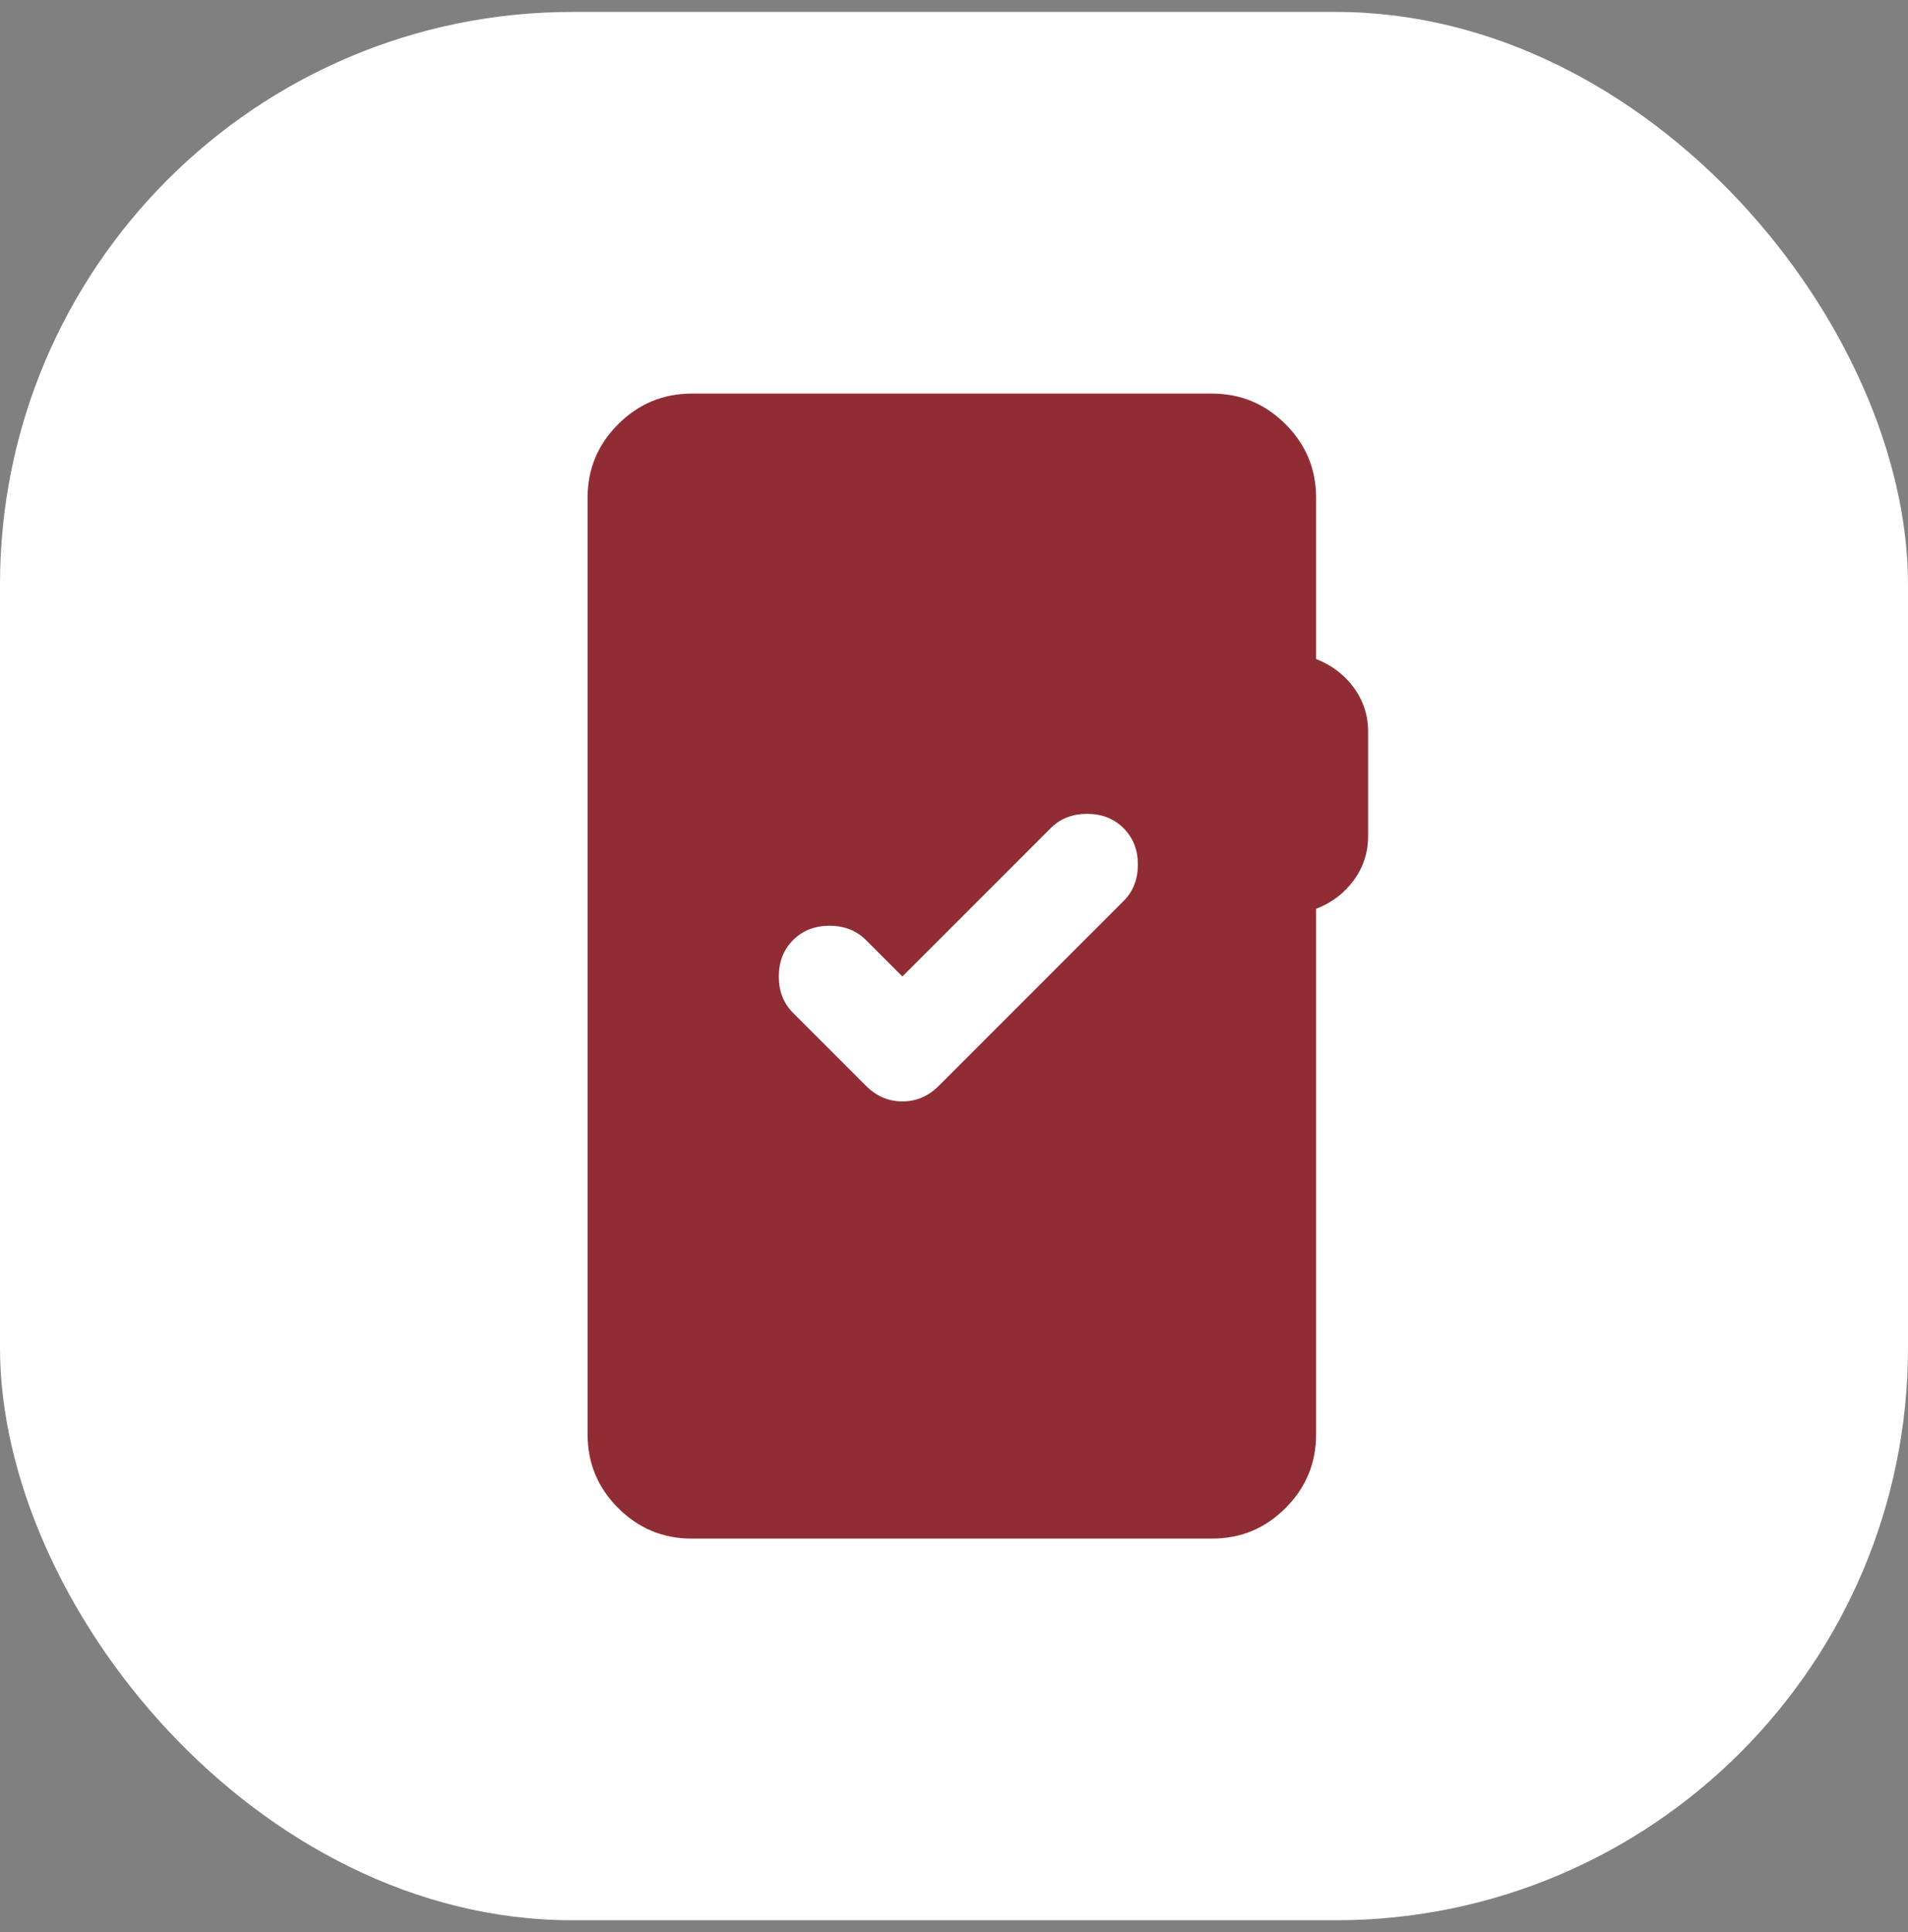
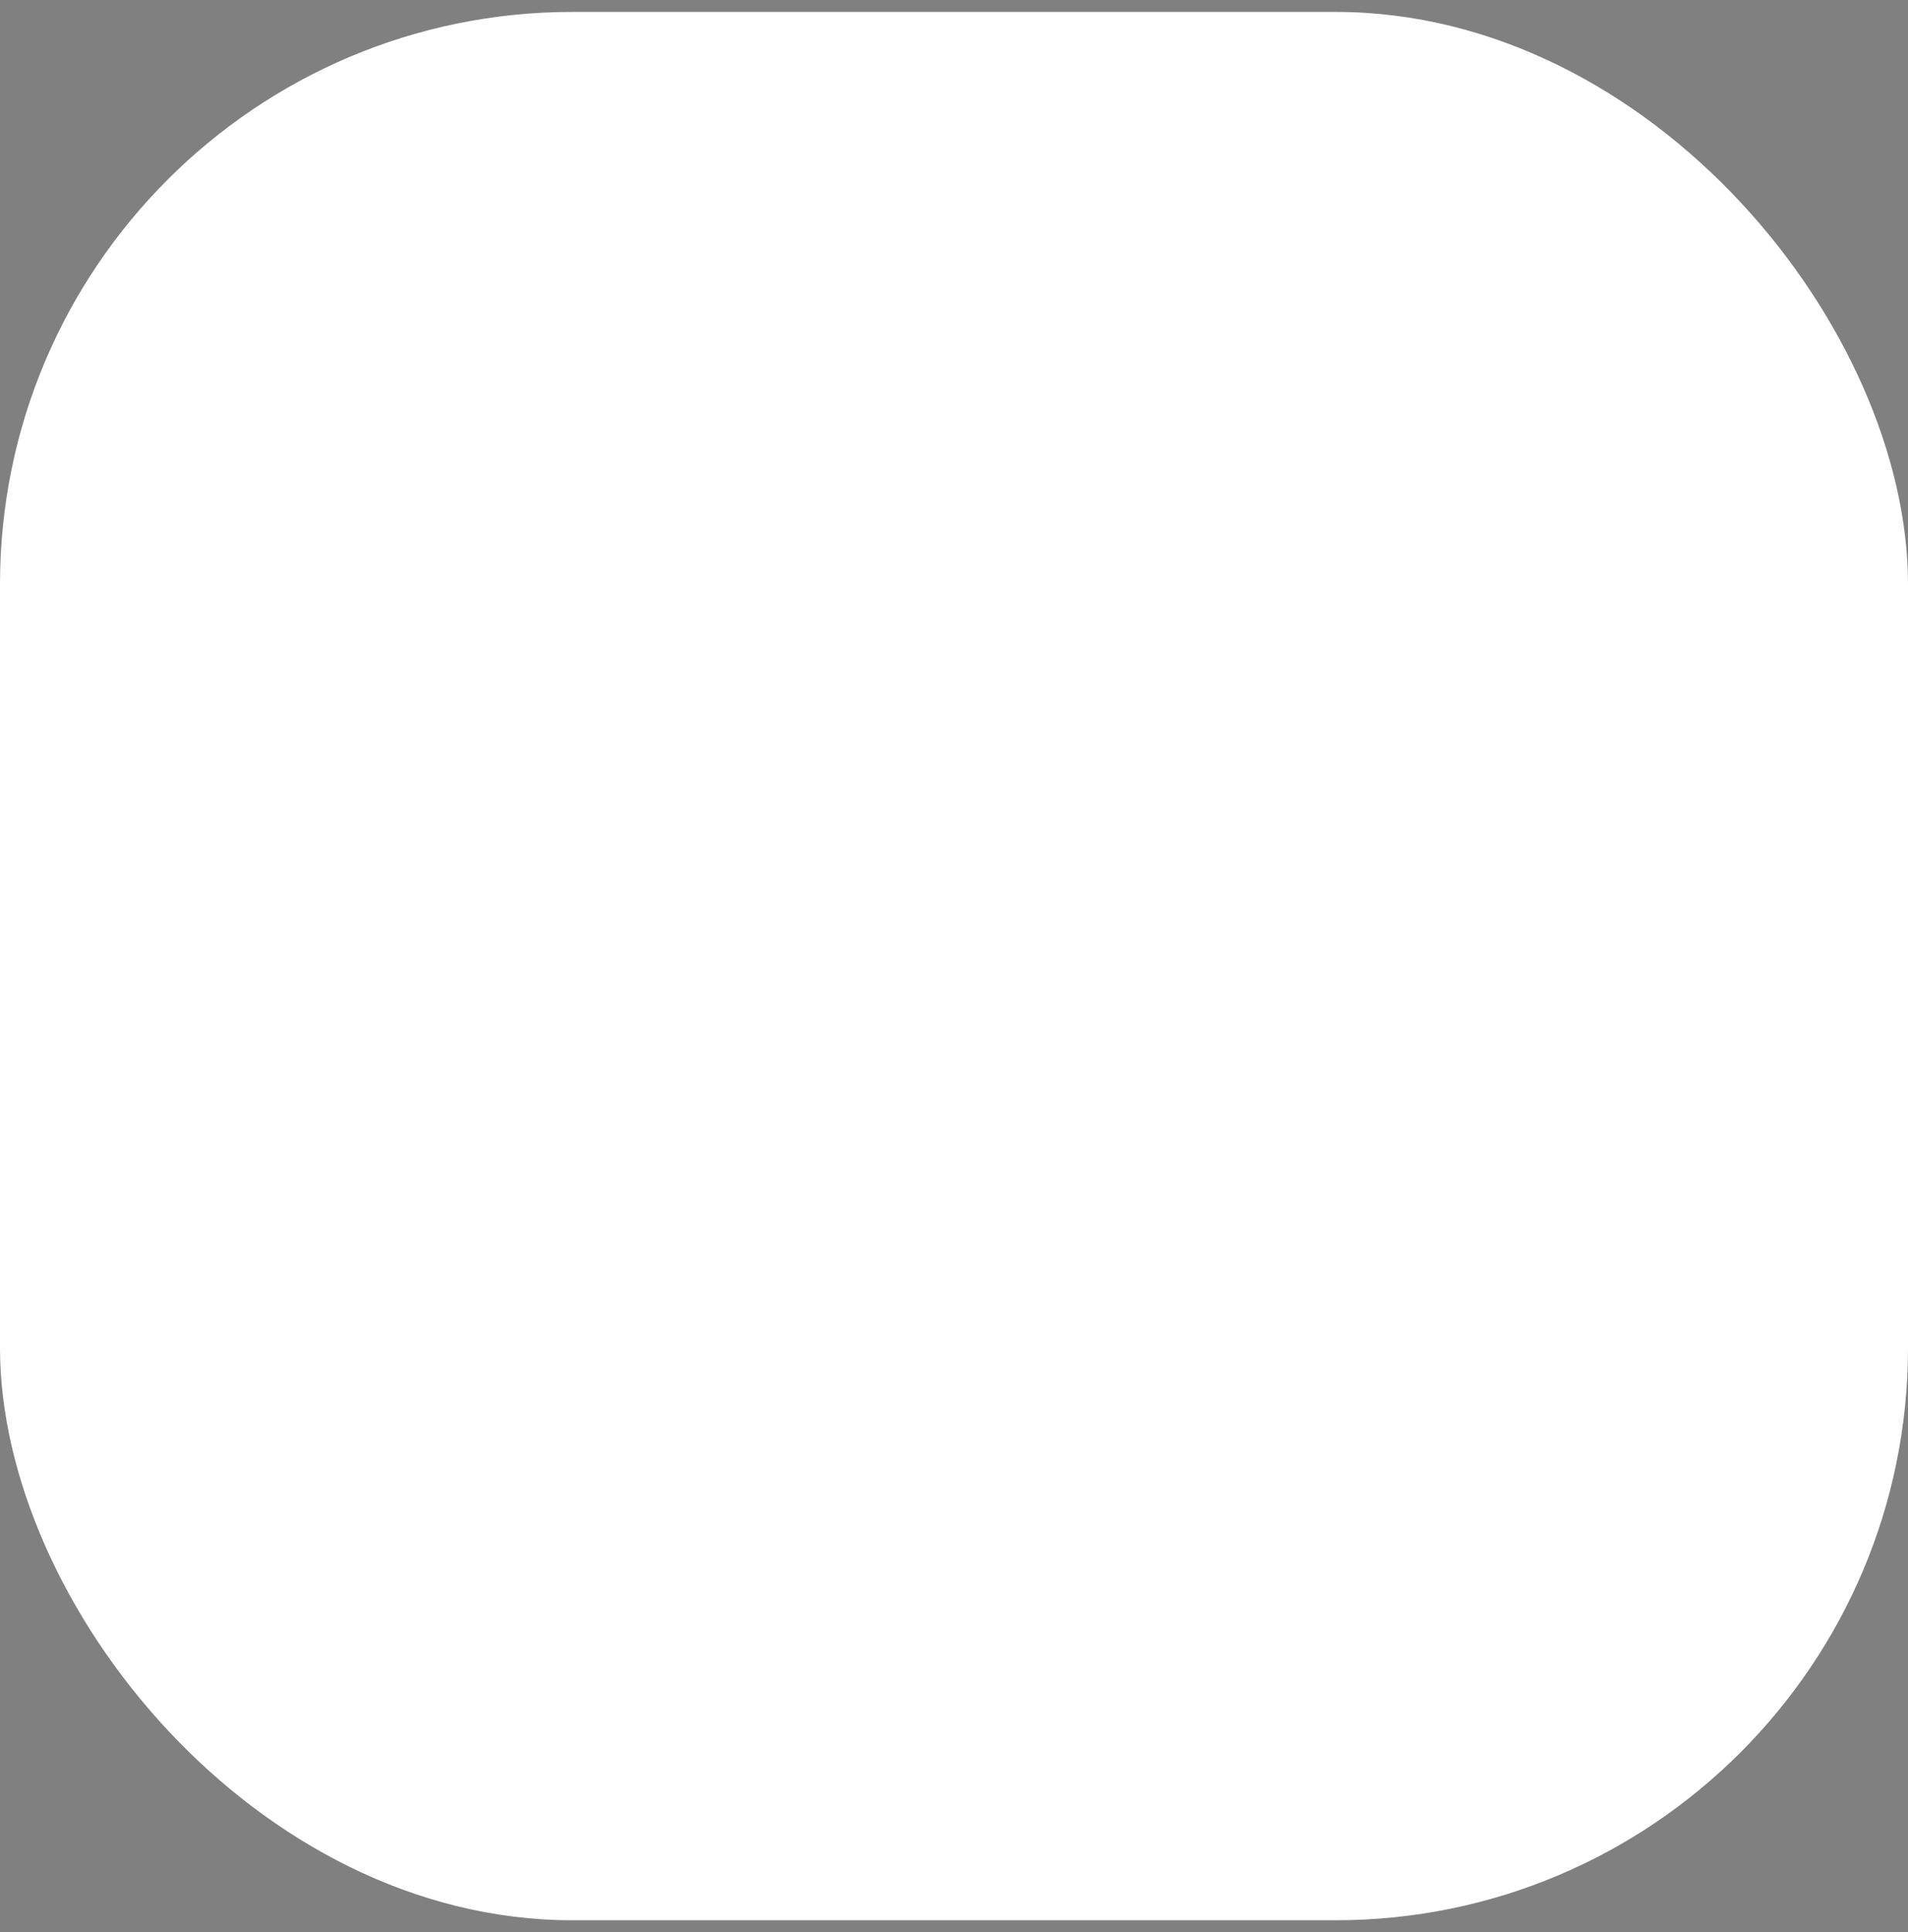
<svg xmlns="http://www.w3.org/2000/svg" width="80" height="81" viewBox="0 0 80 81" fill="none">
  <rect x="0" y="0" width="80" height="81" fill="#808080" stroke="none" />
  <rect y="0.5" width="80" height="80" rx="24" fill="white" />
-   <path d="M29 64.5C27.8 64.5 26.773 64.073 25.919 63.219C25.065 62.365 24.638 61.338 24.636 60.136V20.864C24.636 19.664 25.064 18.637 25.919 17.783C26.774 16.929 27.801 16.502 29 16.5H50.818C52.018 16.5 53.046 16.928 53.901 17.783C54.756 18.638 55.183 19.665 55.182 20.864V27.627C55.836 27.882 56.364 28.282 56.764 28.827C57.163 29.373 57.364 29.991 57.364 30.682V35.045C57.364 35.736 57.163 36.355 56.764 36.9C56.364 37.446 55.836 37.846 55.182 38.1V60.136C55.182 61.336 54.755 62.364 53.901 63.219C53.047 64.075 52.02 64.501 50.818 64.5H29ZM37.836 40.936L36.309 39.409C35.909 39.009 35.4 38.809 34.782 38.809C34.163 38.809 33.654 39.009 33.254 39.409C32.854 39.809 32.654 40.318 32.654 40.936C32.654 41.554 32.854 42.064 33.254 42.464L36.309 45.518C36.745 45.955 37.254 46.173 37.836 46.173C38.418 46.173 38.927 45.955 39.364 45.518L47.109 37.773C47.509 37.373 47.709 36.864 47.709 36.245C47.709 35.627 47.509 35.118 47.109 34.718C46.709 34.318 46.2 34.118 45.582 34.118C44.964 34.118 44.454 34.318 44.054 34.718L37.836 40.936Z" fill="#902D34" />
</svg>